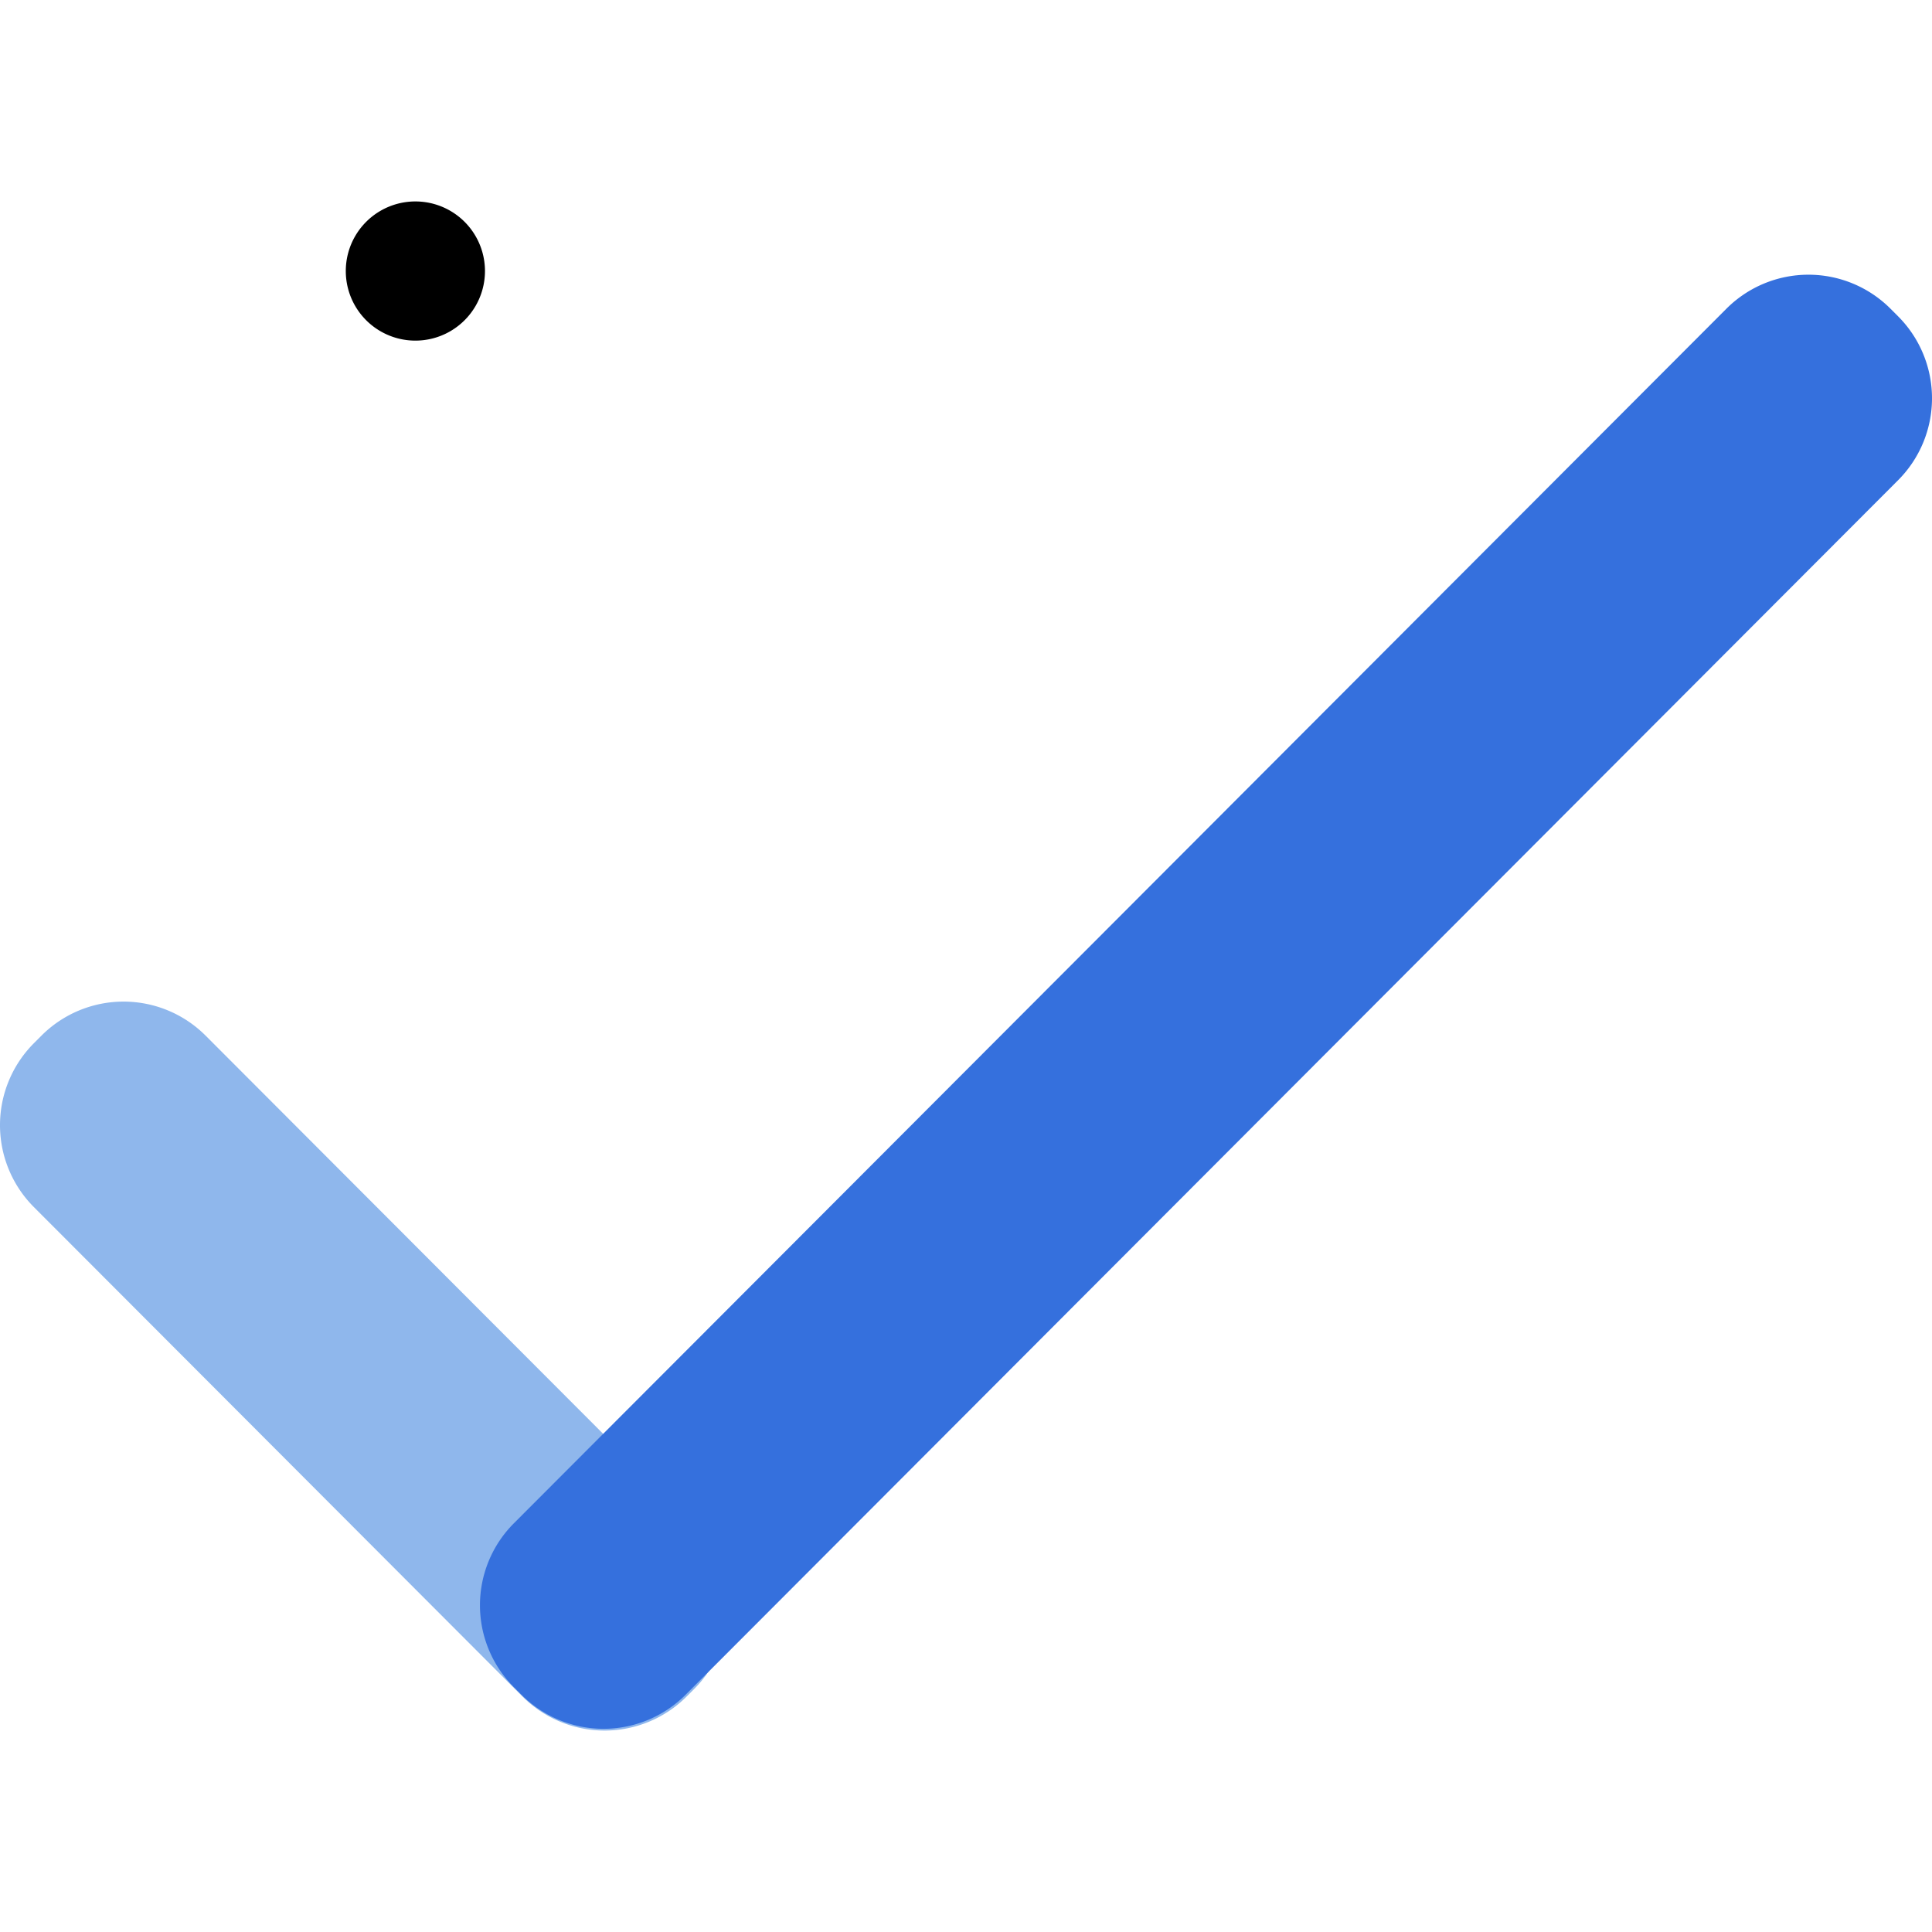
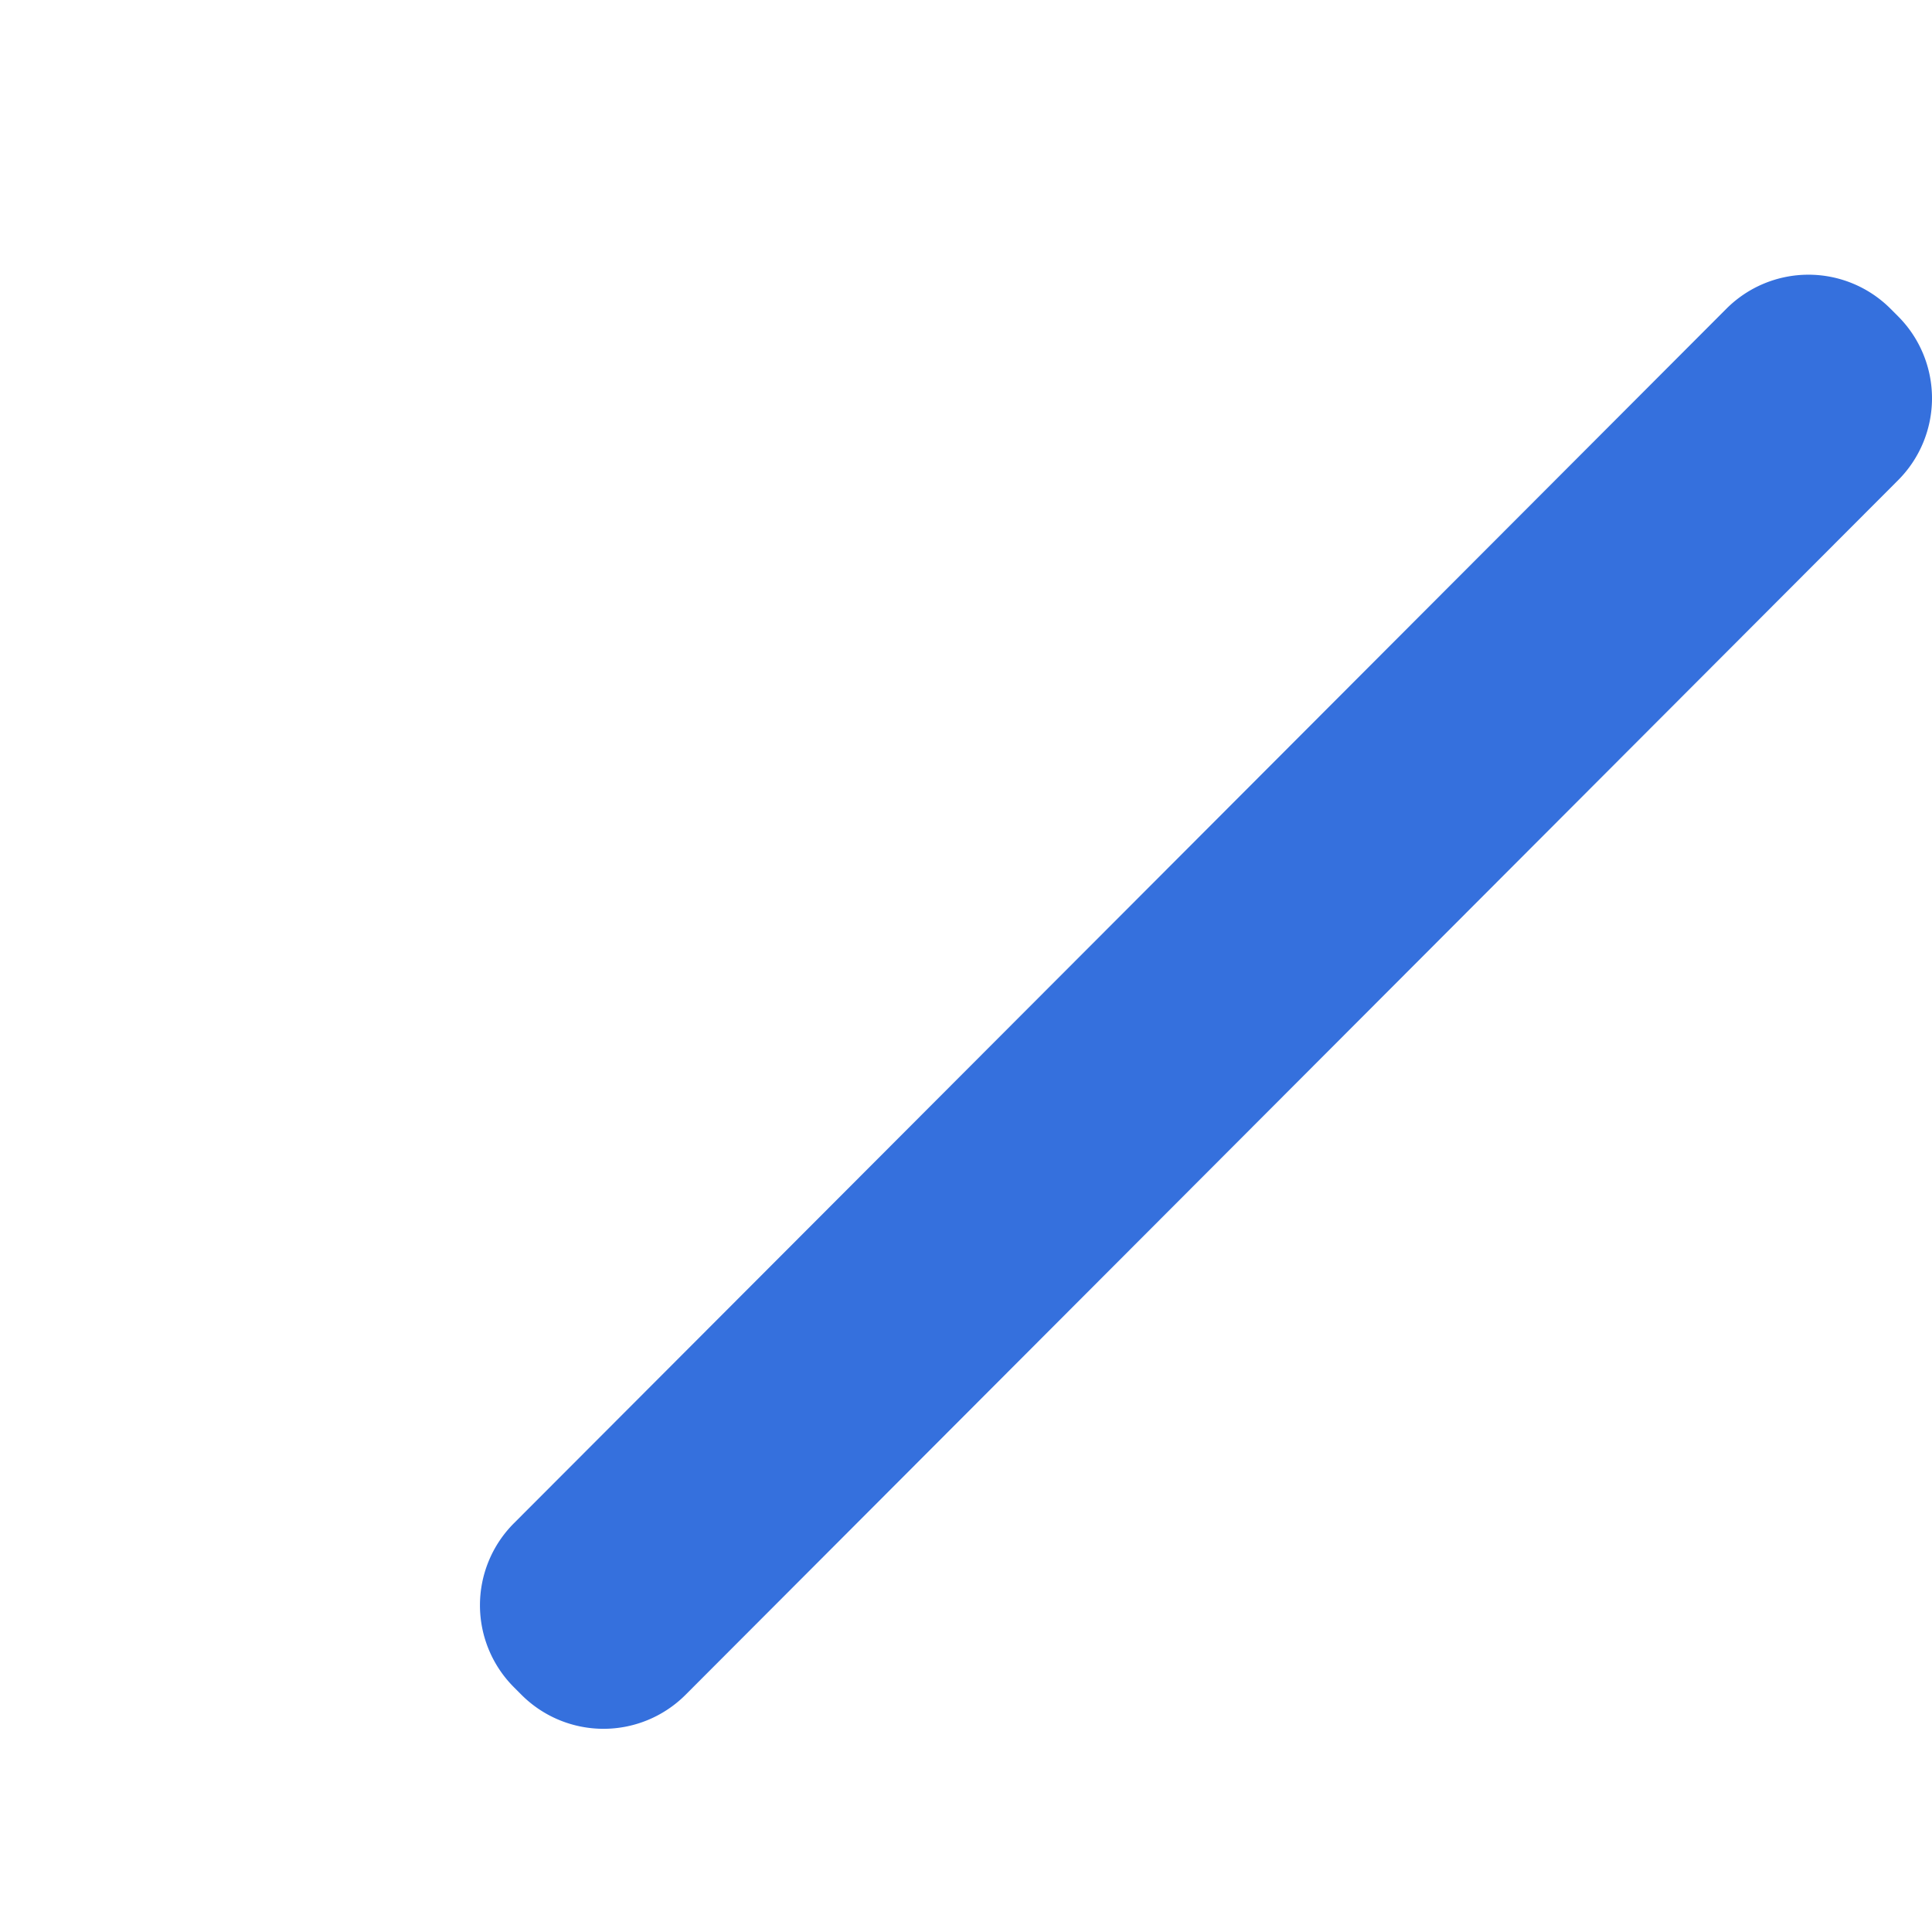
<svg xmlns="http://www.w3.org/2000/svg" preserveAspectRatio="xMidYMid meet" data-bbox="20 34.606 159.999 126.634" viewBox="20 34.606 159.999 126.634" height="200px" width="200px" data-type="color" role="presentation" aria-hidden="true" aria-label="" id="SVG 4" transform="rotate(0) scale(1, 1)">
  <defs>
    <style>#comp-kq9ag33l svg [data-color="1"] { fill: #000000; }#comp-kq9ag33l svg [data-color="2"] { fill: #82b9f1; }#comp-kq9ag33l svg [data-color="3"] { fill: #0573e4; }</style>
  </defs>
  <g>
-     <path clip-rule="evenodd" fill-rule="evenodd" d="M60.163 40.369a5.763 5.763 0 1 1-11.526 0 5.763 5.763 0 0 1 11.526 0z" fill="#000000" />
-     <path d="M37.029 103.69l40.464 40.531a9.606 9.606 0 0 1 0 13.572l-.627.628a9.604 9.604 0 0 1-13.583.011l-.011-.011-40.465-40.531a9.606 9.606 0 0 1 0-13.572l.627-.628a9.604 9.604 0 0 1 13.583-.011c.005.003.008.007.012.011z" fill="#8FB7EC" clip-rule="evenodd" fill-rule="evenodd" />
    <path d="M62.556 144.076L162.971 43.492a9.604 9.604 0 0 1 13.583-.011l.011.011.627.628a9.606 9.606 0 0 1 0 13.572L76.777 158.276a9.604 9.604 0 0 1-13.583.011l-.011-.011-.627-.628a9.604 9.604 0 0 1 0-13.572z" fill="#3570DD" clip-rule="evenodd" fill-rule="evenodd" />
  </g>
</svg>